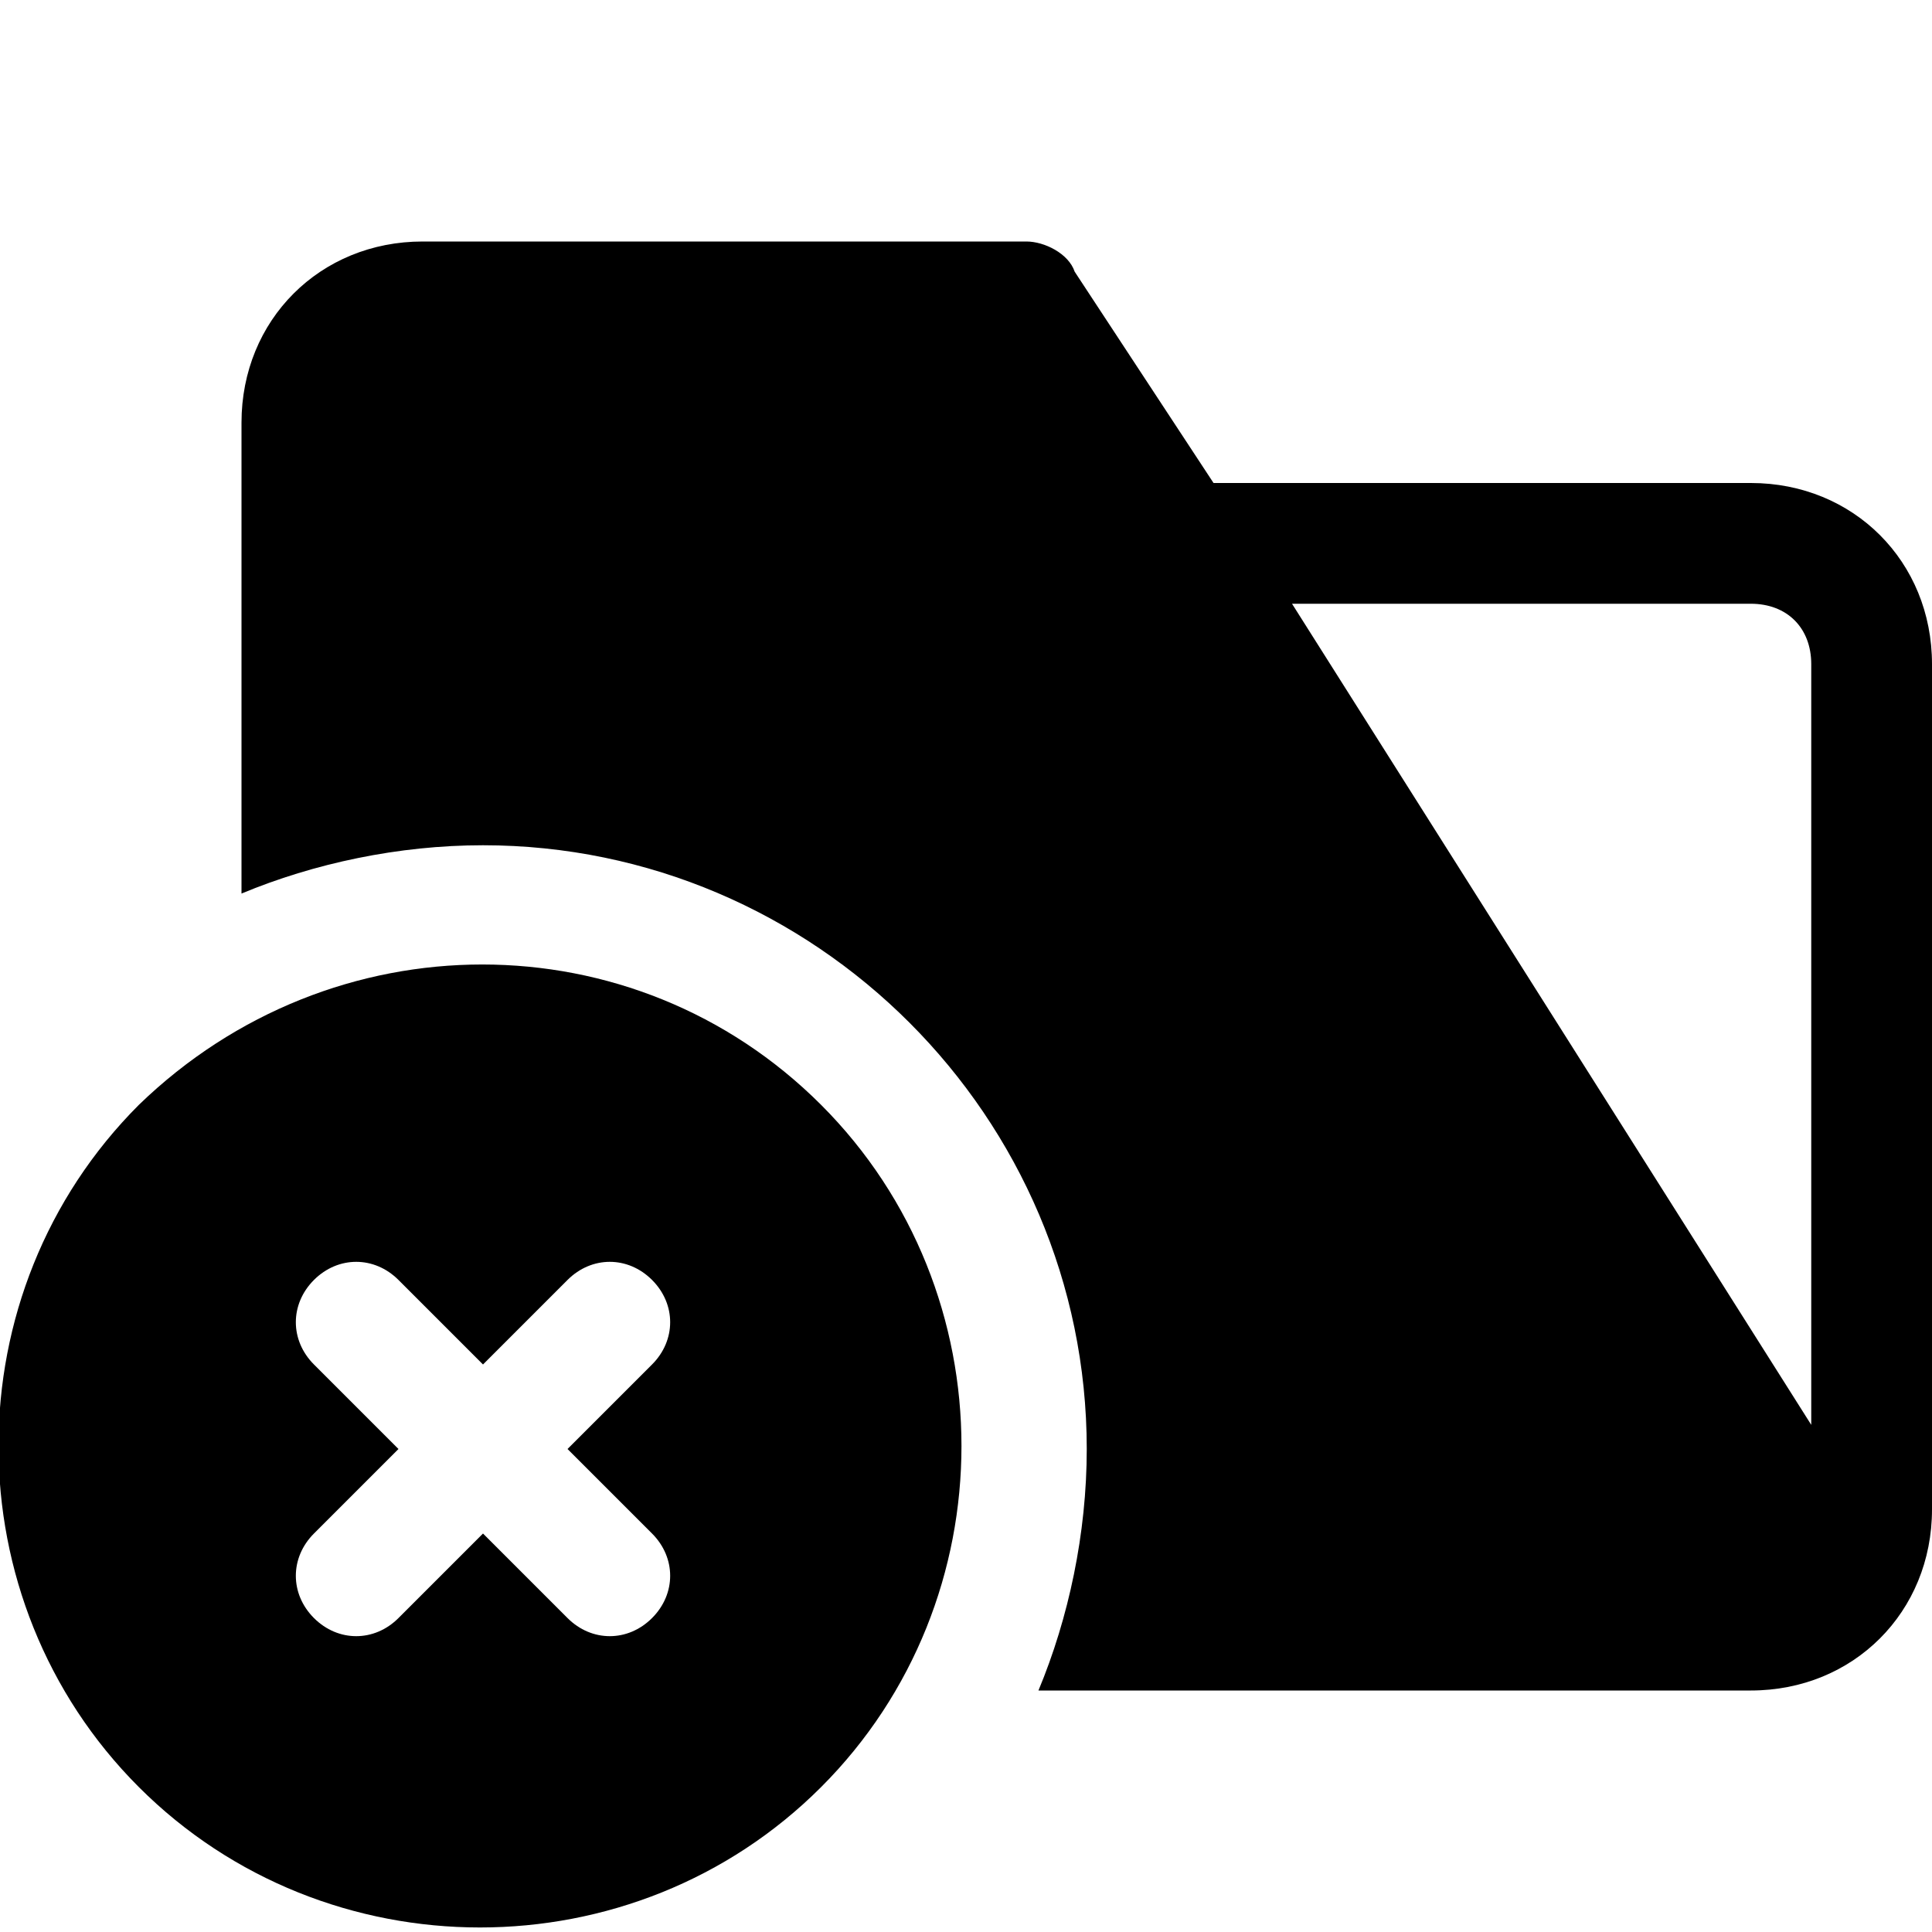
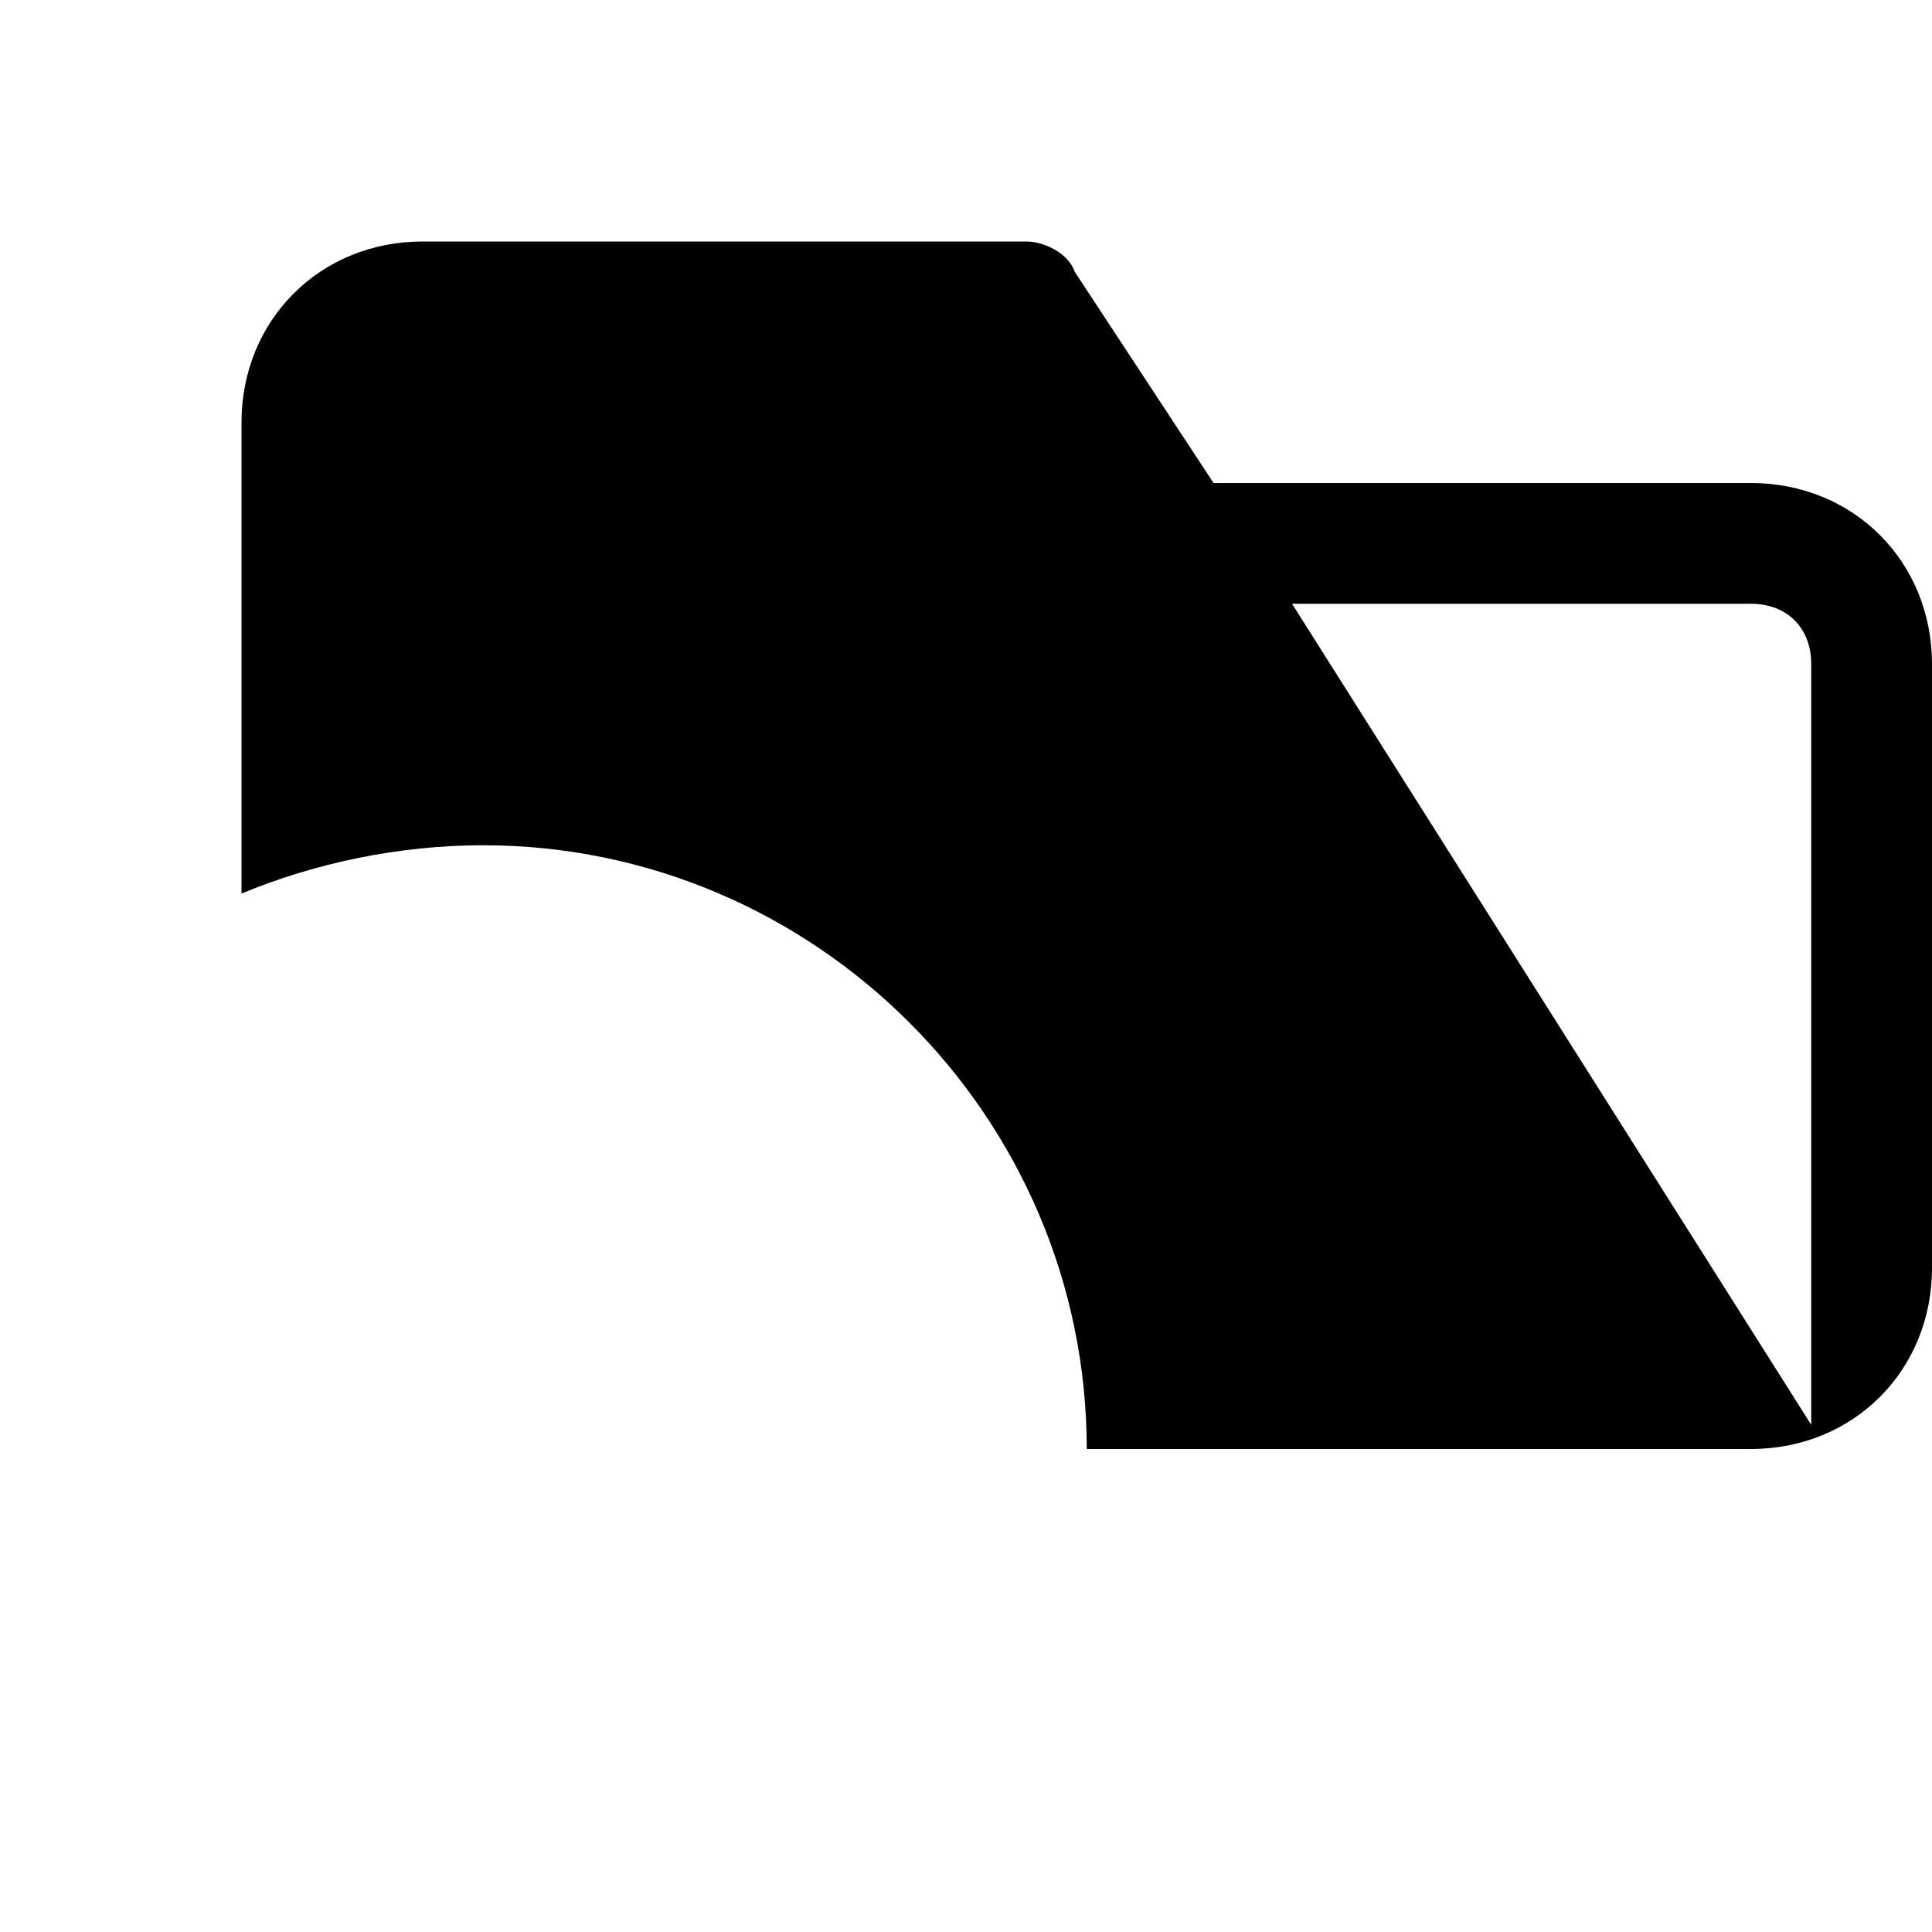
<svg xmlns="http://www.w3.org/2000/svg" version="1.1" id="Icons" viewBox="0 0 32 32" xml:space="preserve">
  <style type="text/css">
	.st0{fill:none;stroke:#000000;stroke-width:2;stroke-linecap:round;stroke-linejoin:round;stroke-miterlimit:10;}
</style>
-   <path d="M2.3,18.3c-3.1,3.1-3.1,8.2,0,11.3s8.2,3.1,11.3,0s3.1-8.2,0-11.3S5.5,15.2,2.3,18.3z M10.8,22.6L9.4,24l1.4,1.4  c0.4,0.4,0.4,1,0,1.4c-0.4,0.4-1,0.4-1.4,0L8,25.4l-1.4,1.4c-0.4,0.4-1,0.4-1.4,0c-0.4-0.4-0.4-1,0-1.4L6.6,24l-1.4-1.4  c-0.4-0.4-0.4-1,0-1.4c0.4-0.4,1-0.4,1.4,0L8,22.6l1.4-1.4c0.4-0.4,1-0.4,1.4,0C11.2,21.6,11.2,22.2,10.8,22.6z" />
-   <path d="M29,8h-8.9l-2.3-3.5C17.7,4.2,17.3,4,17,4H7C5.3,4,4,5.3,4,7v7.8C5.2,14.3,6.6,14,8,14c5.5,0,10,4.5,10,10  c0,1.4-0.3,2.8-0.8,4H29c1.7,0,3-1.3,3-3V11C32,9.3,30.7,8,29,8z M30,23.6L21.4,10H29c0.6,0,1,0.4,1,1V23.6z" />
+   <path d="M29,8h-8.9l-2.3-3.5C17.7,4.2,17.3,4,17,4H7C5.3,4,4,5.3,4,7v7.8C5.2,14.3,6.6,14,8,14c5.5,0,10,4.5,10,10  H29c1.7,0,3-1.3,3-3V11C32,9.3,30.7,8,29,8z M30,23.6L21.4,10H29c0.6,0,1,0.4,1,1V23.6z" />
</svg>